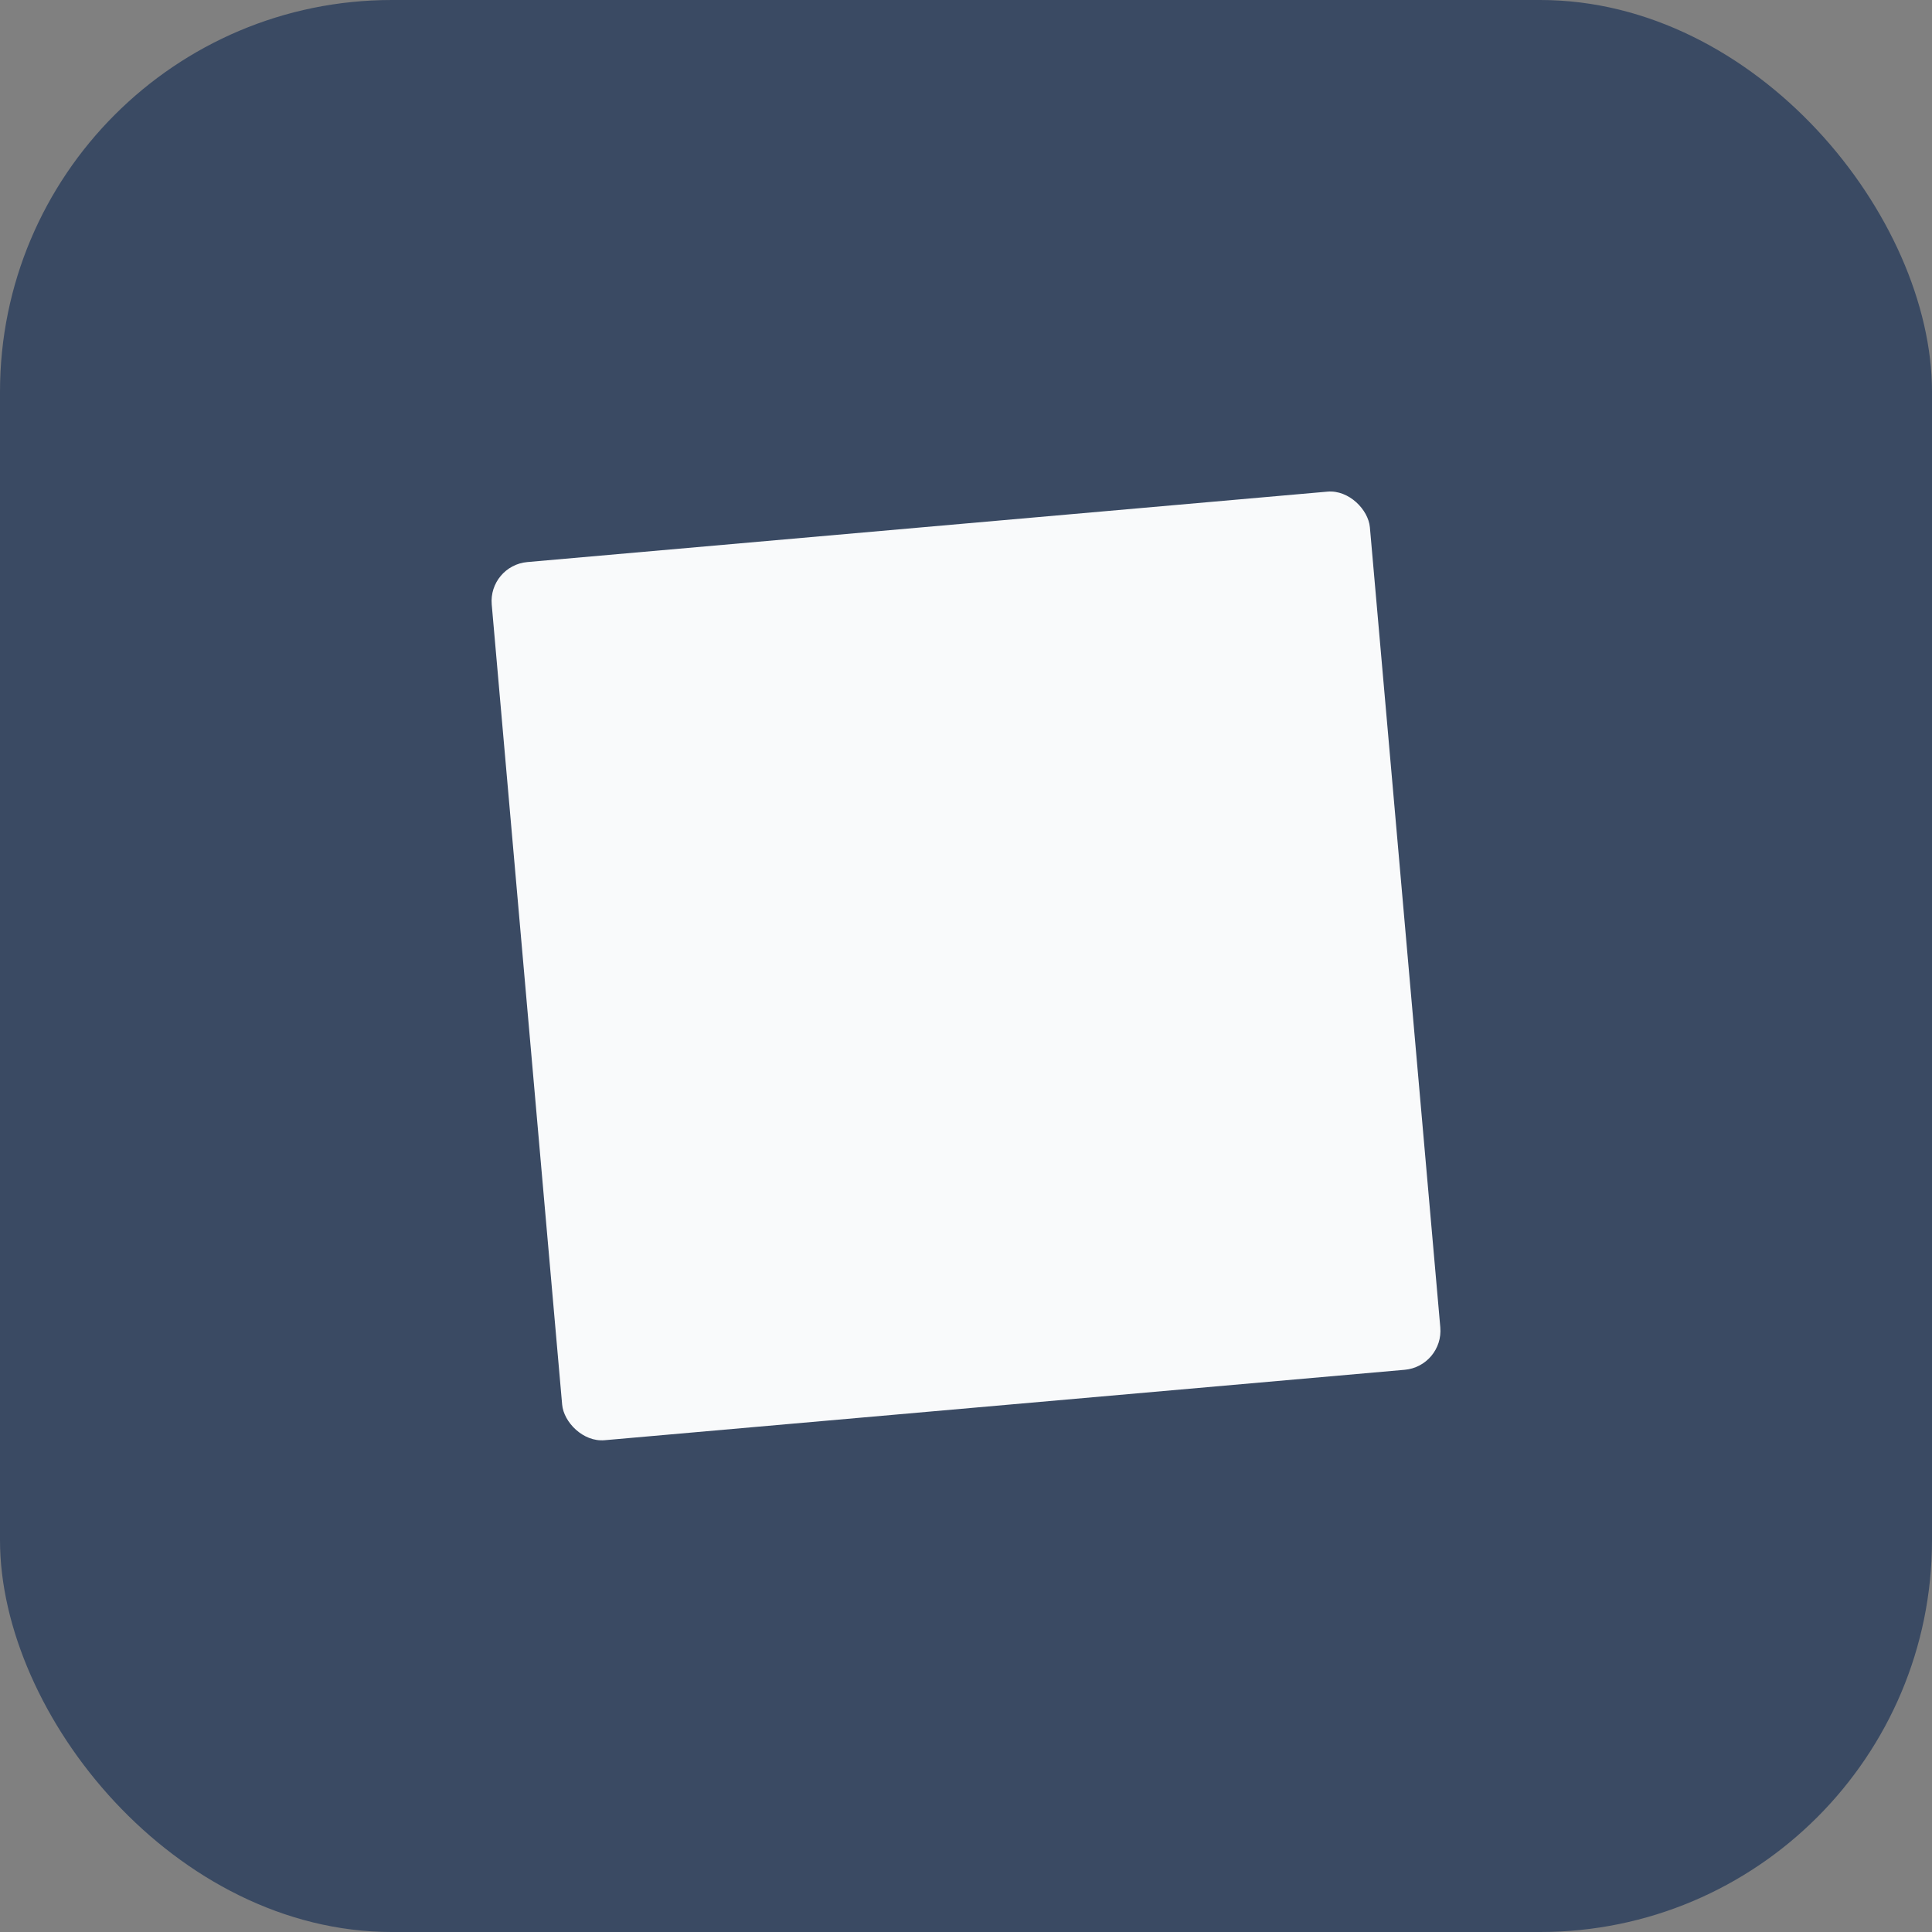
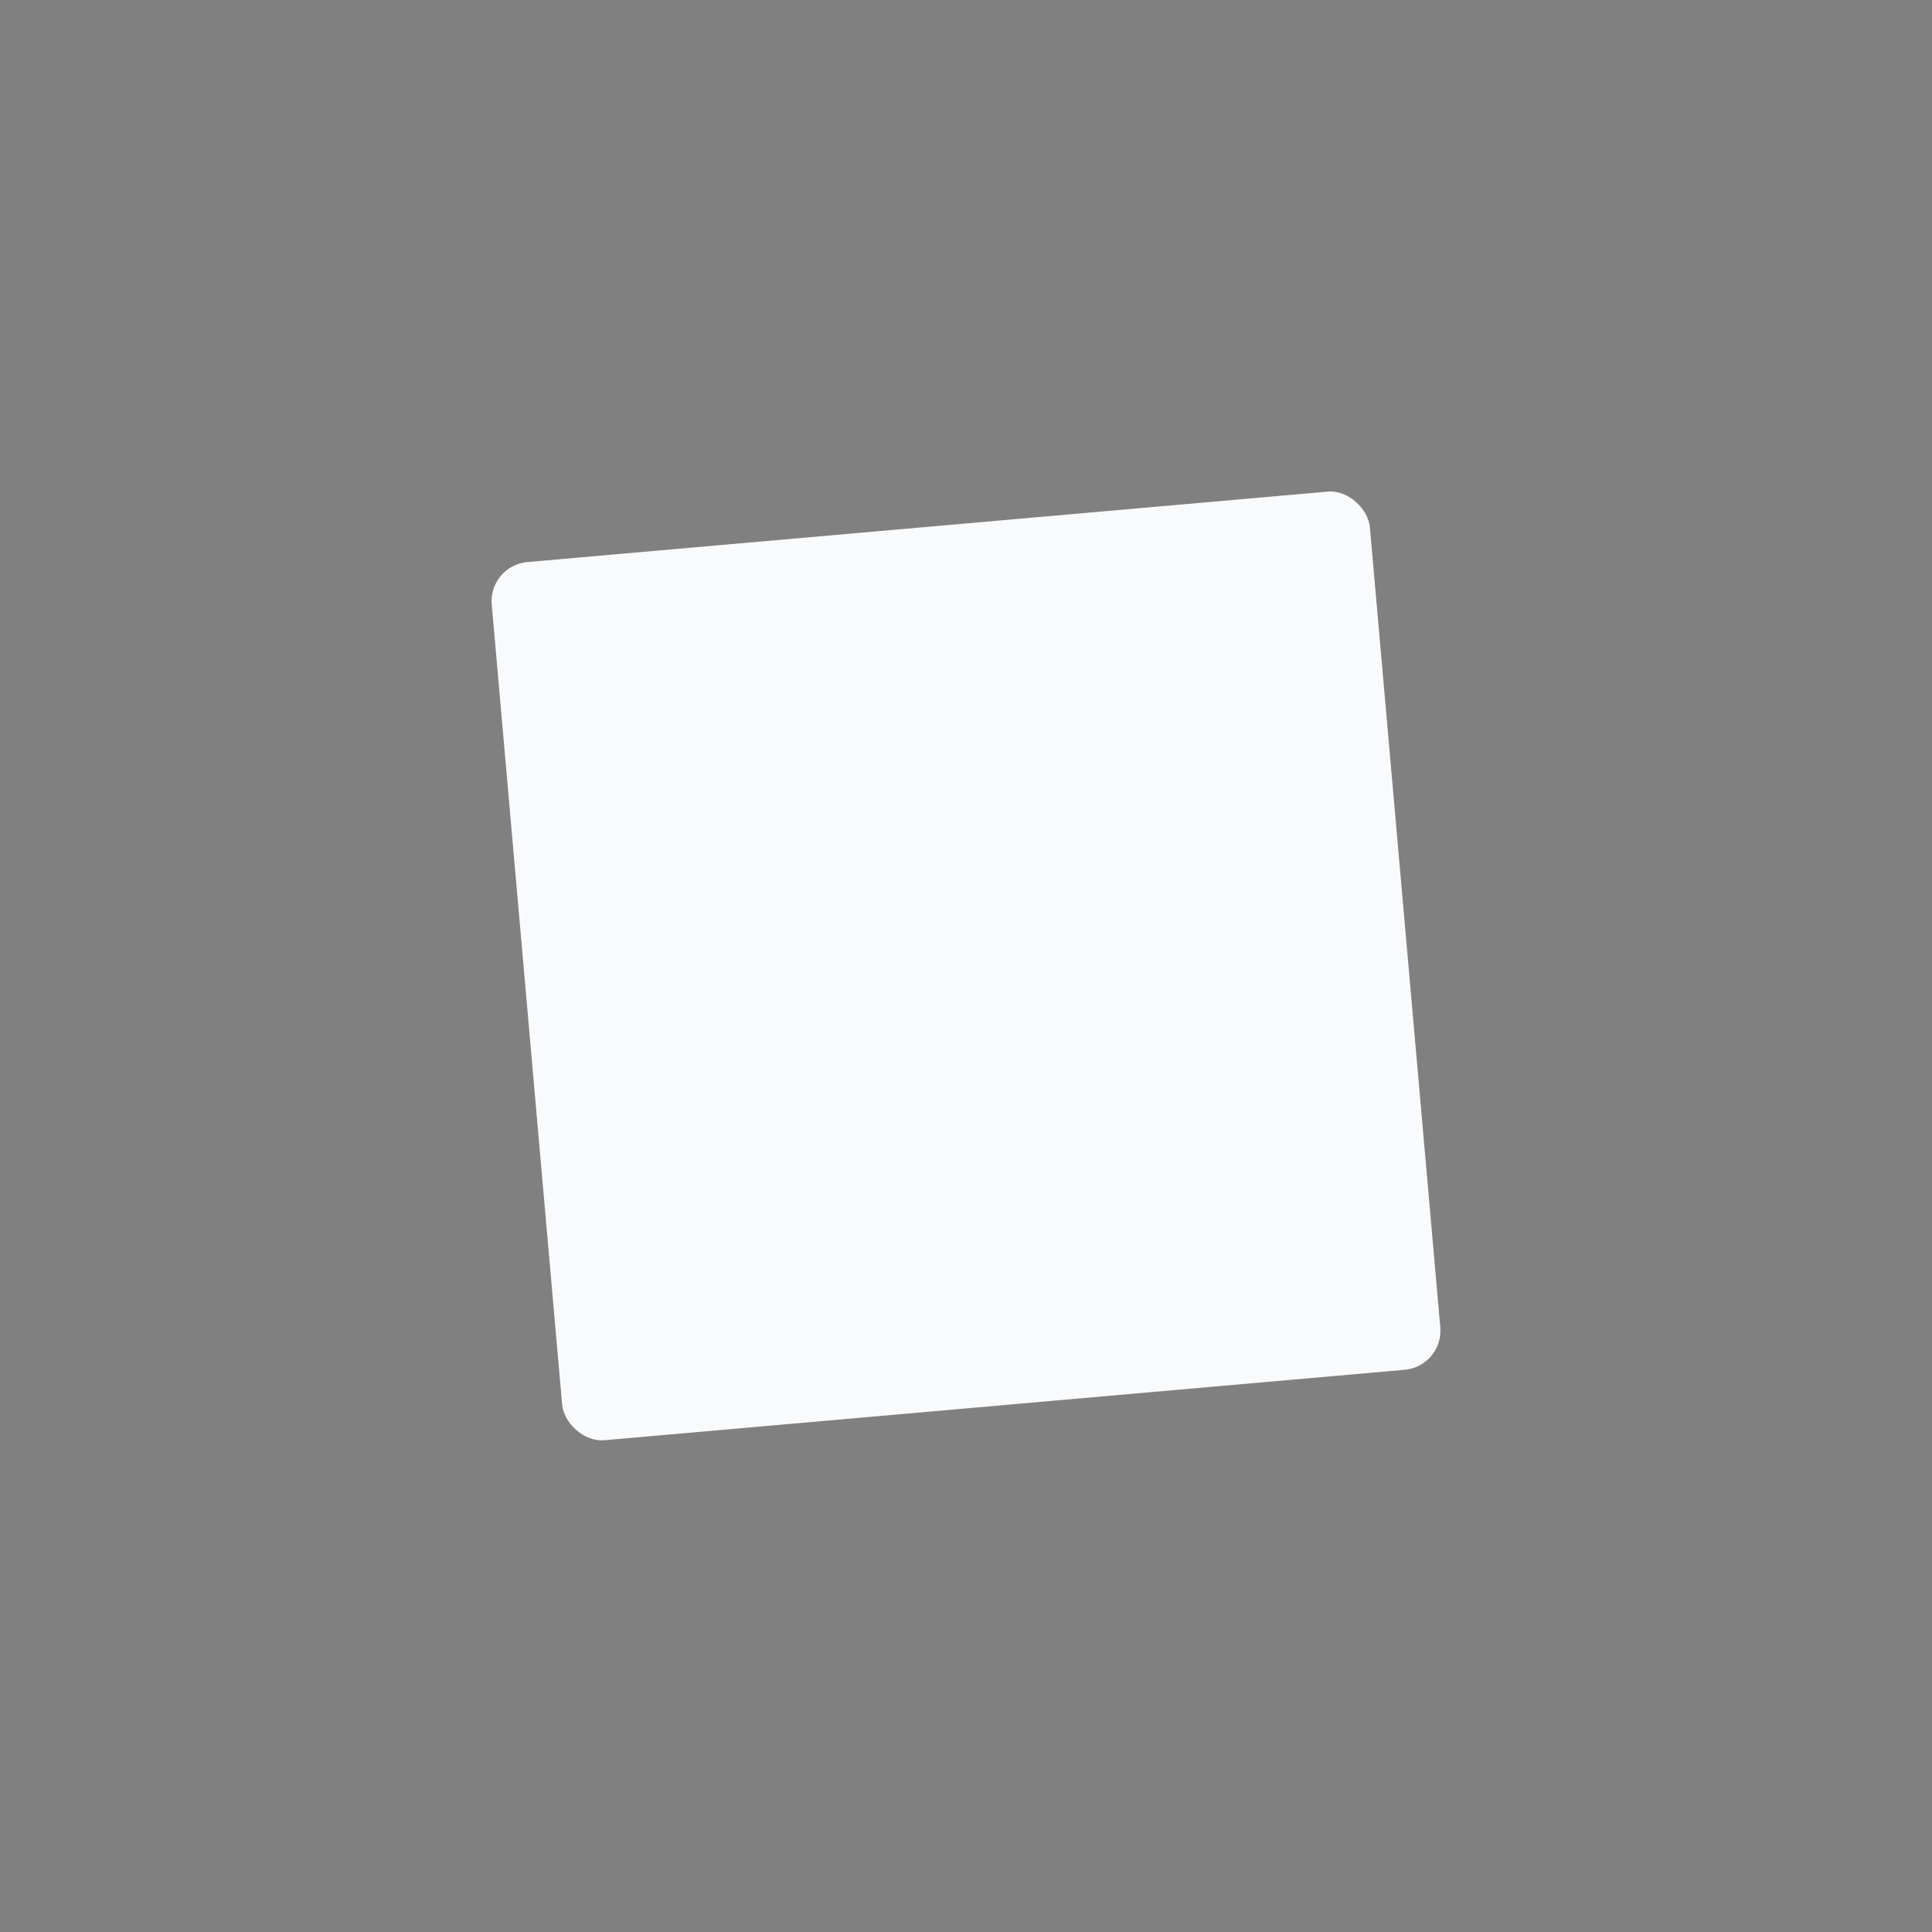
<svg xmlns="http://www.w3.org/2000/svg" id="Layer_2" data-name="Layer 2" viewBox="0 0 591.69 591.69">
  <rect x="0" y="0" width="591.69" height="591.69" fill="#808080" stroke="none" />
  <defs>
    <style>
      .cls-1 {
        fill: #3a4a63;
      }

      .cls-2 {
        fill: #f9fafb;
      }
    </style>
  </defs>
  <g id="Layer_1-2" data-name="Layer 1">
-     <rect class="cls-1" y="0" width="591.69" height="591.69" rx="120" ry="120" />
    <rect class="cls-2" x="160.85" y="160.85" width="269.98" height="269.98" rx="12" ry="12" transform="translate(-24.79 27.06) rotate(-5.03)" />
  </g>
</svg>